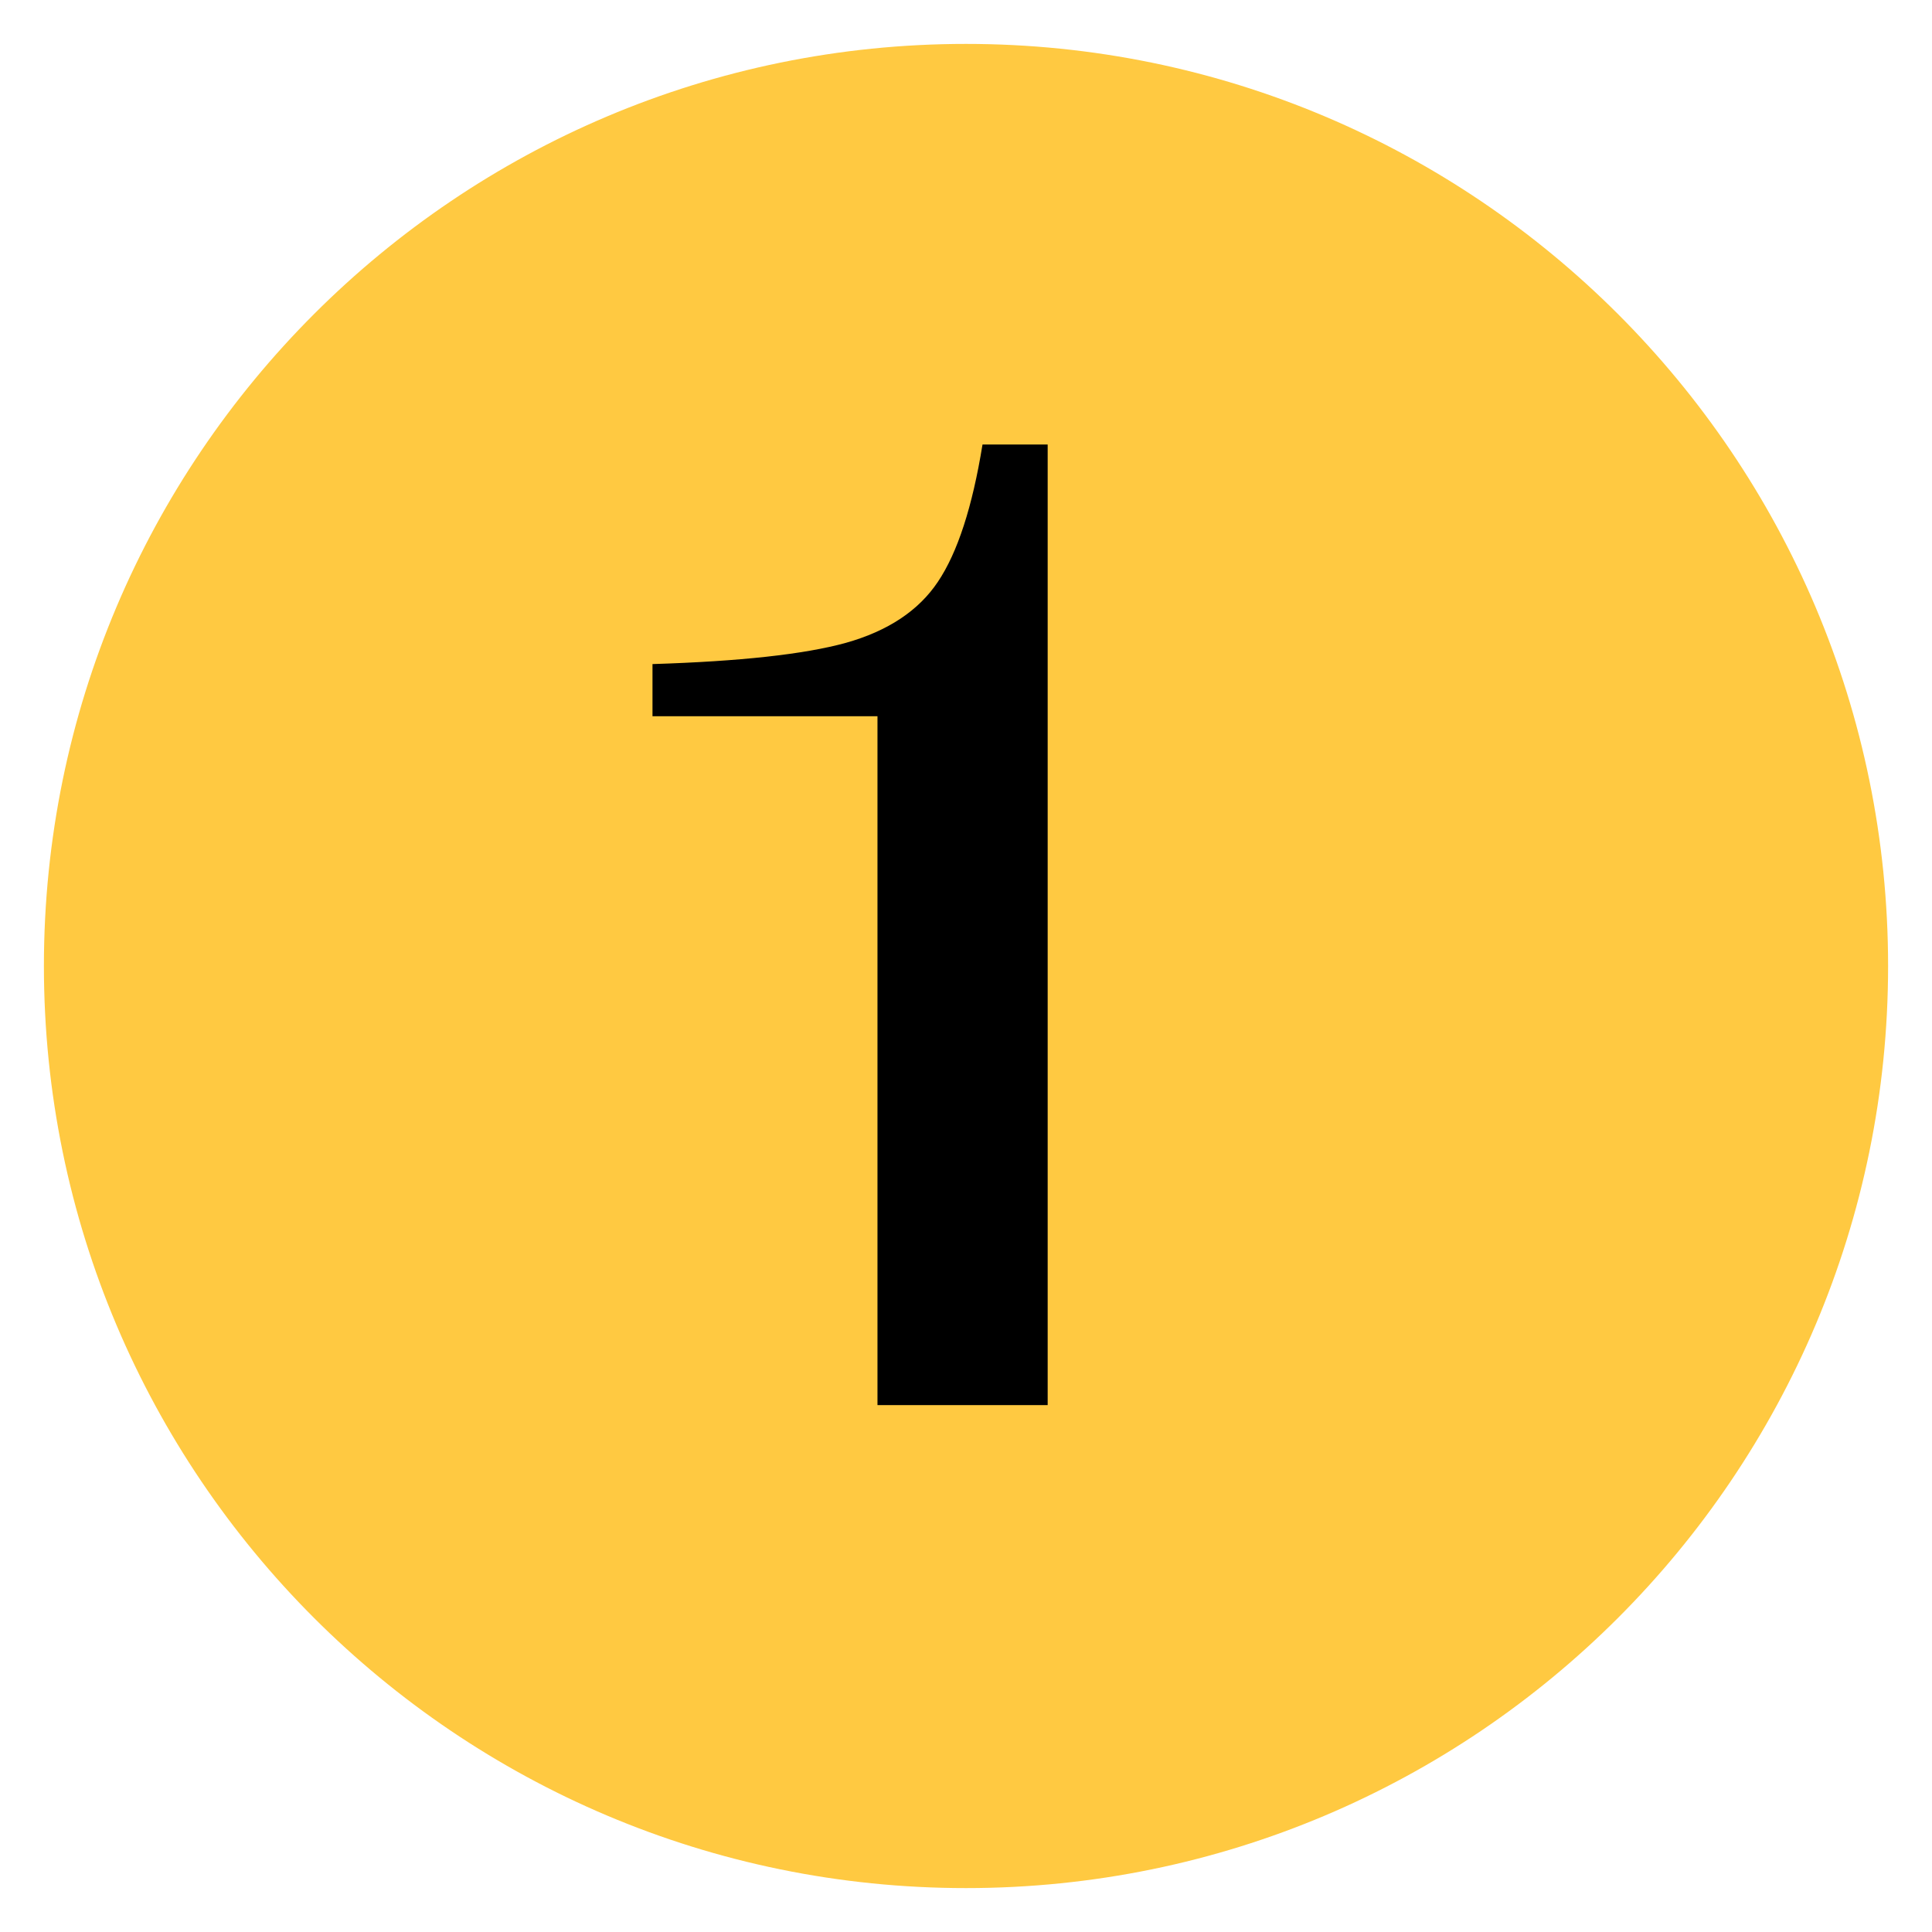
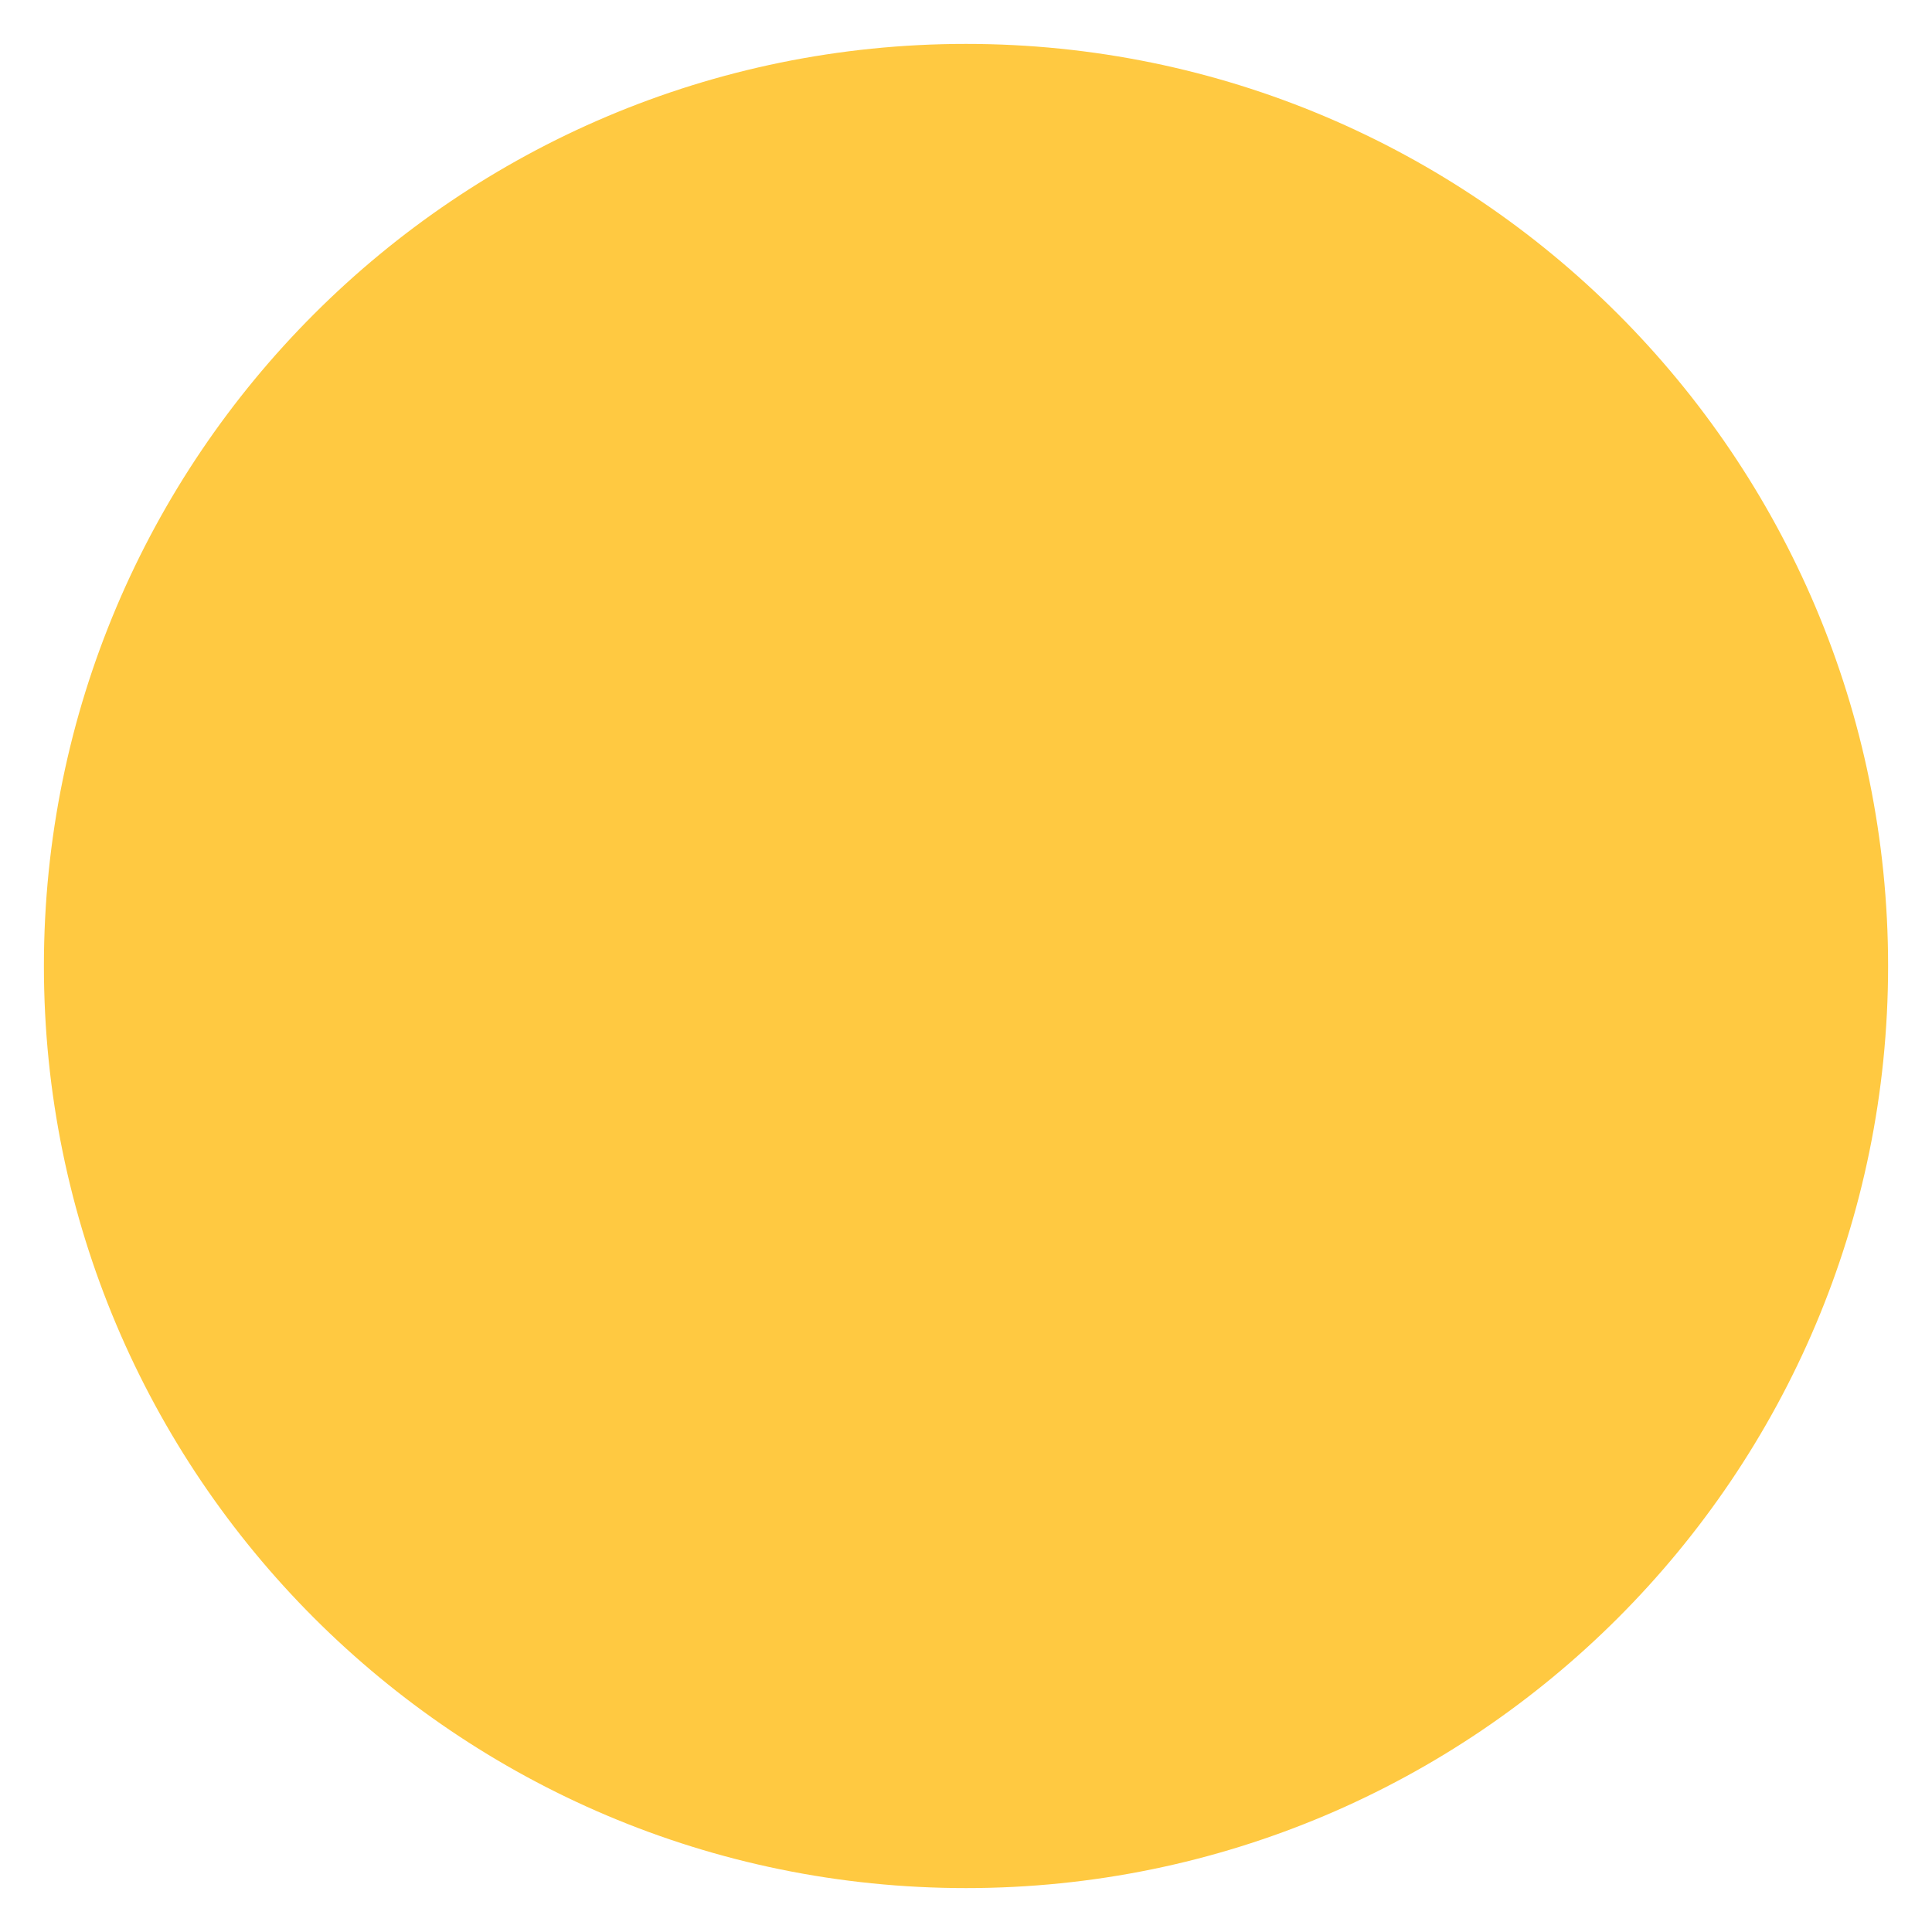
<svg xmlns="http://www.w3.org/2000/svg" width="22" height="22" viewBox="0 0 22 22" fill="none">
  <path d="M21 11C21 5.479 16.521 1 11 1C5.479 1 1 5.479 1 11C1 16.521 5.479 21 11 21C16.521 21 21 16.521 21 11Z" fill="#FFC941" stroke="#FFC941" stroke-miterlimit="10" />
-   <path d="M9.992 16V8.156H7.43V7.562C8.424 7.531 9.159 7.451 9.633 7.32C10.112 7.185 10.461 6.953 10.68 6.625C10.904 6.292 11.073 5.771 11.188 5.062H11.93V16H9.992Z" fill="black" />
</svg>